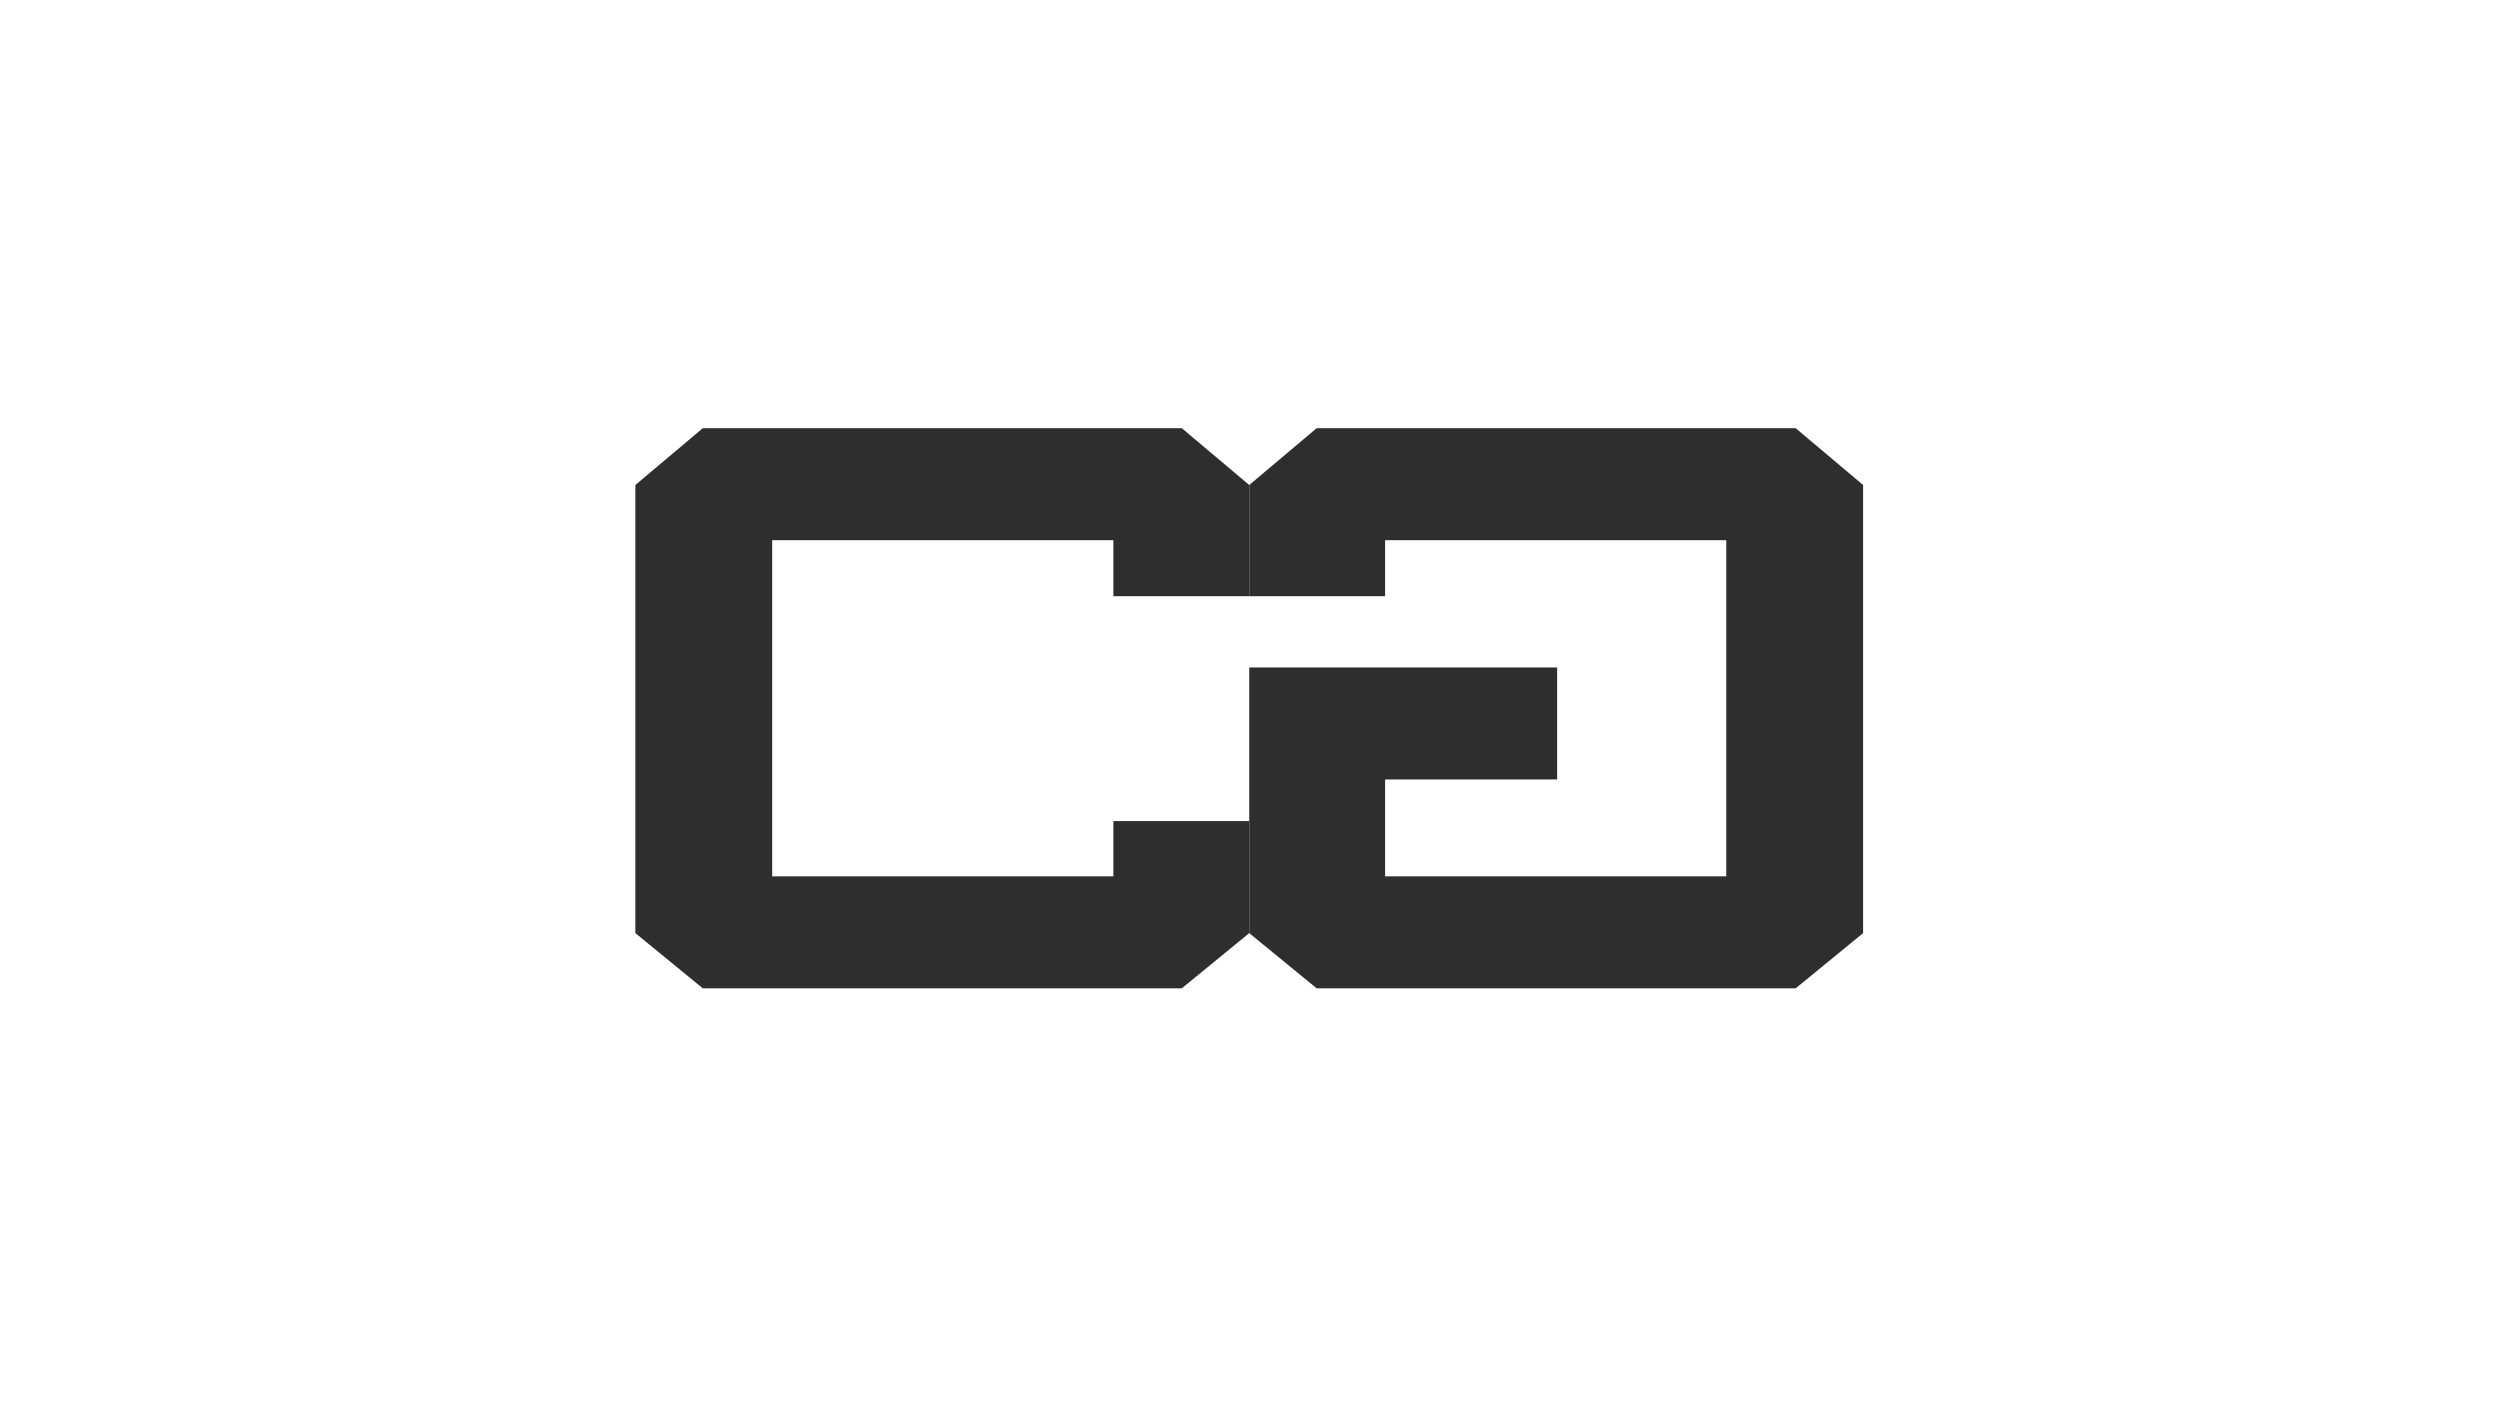
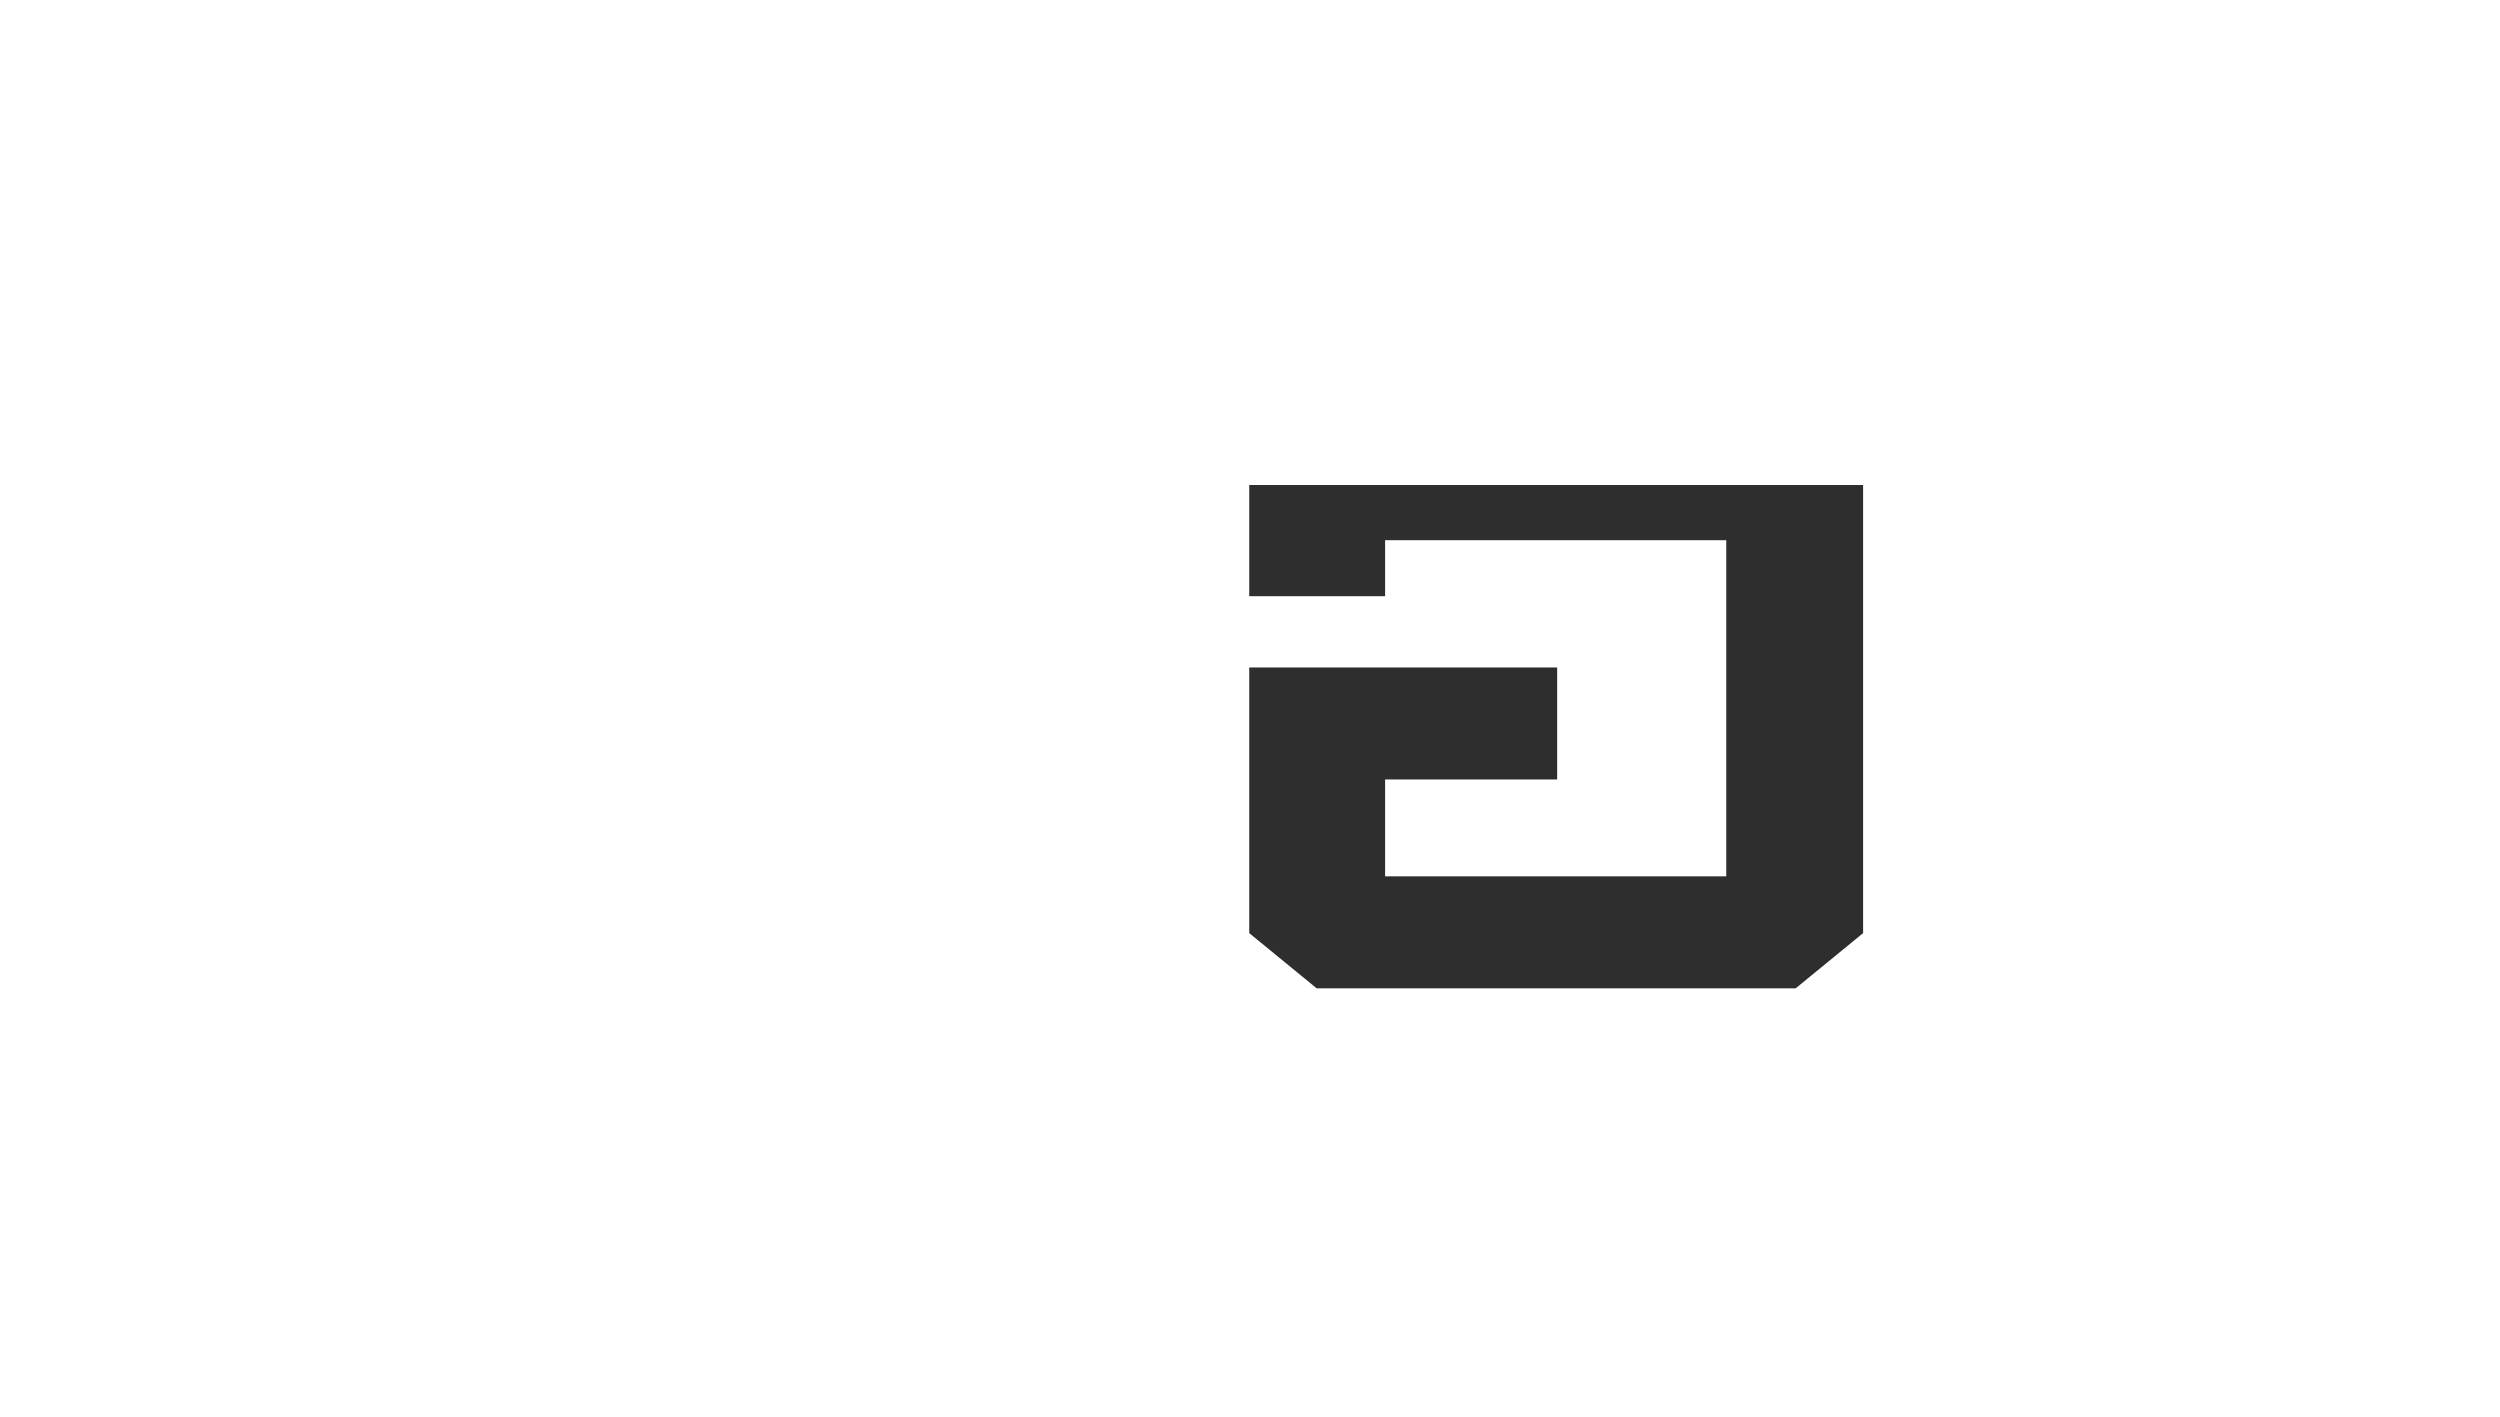
<svg xmlns="http://www.w3.org/2000/svg" width="1629" height="923" viewBox="0 0 1629 923" fill="none">
-   <path d="M770.051 644H457.949L414 608.021V316.021L457.949 279H770.051L814 316.021V388.5H725.465V352H503.172V571H725.465V535.021H814V608.021L770.051 644Z" fill="#2E2E2E" />
-   <path d="M857.949 644H1170.05L1214 608.021V316.021L1170.05 279H857.949L814 316.021V388.5H902.535V352H1124.83V571H902.535V507.907H1014.64V434.907H814V608.021L857.949 644Z" fill="#2E2E2E" />
+   <path d="M857.949 644H1170.05L1214 608.021V316.021H857.949L814 316.021V388.5H902.535V352H1124.83V571H902.535V507.907H1014.64V434.907H814V608.021L857.949 644Z" fill="#2E2E2E" />
</svg>